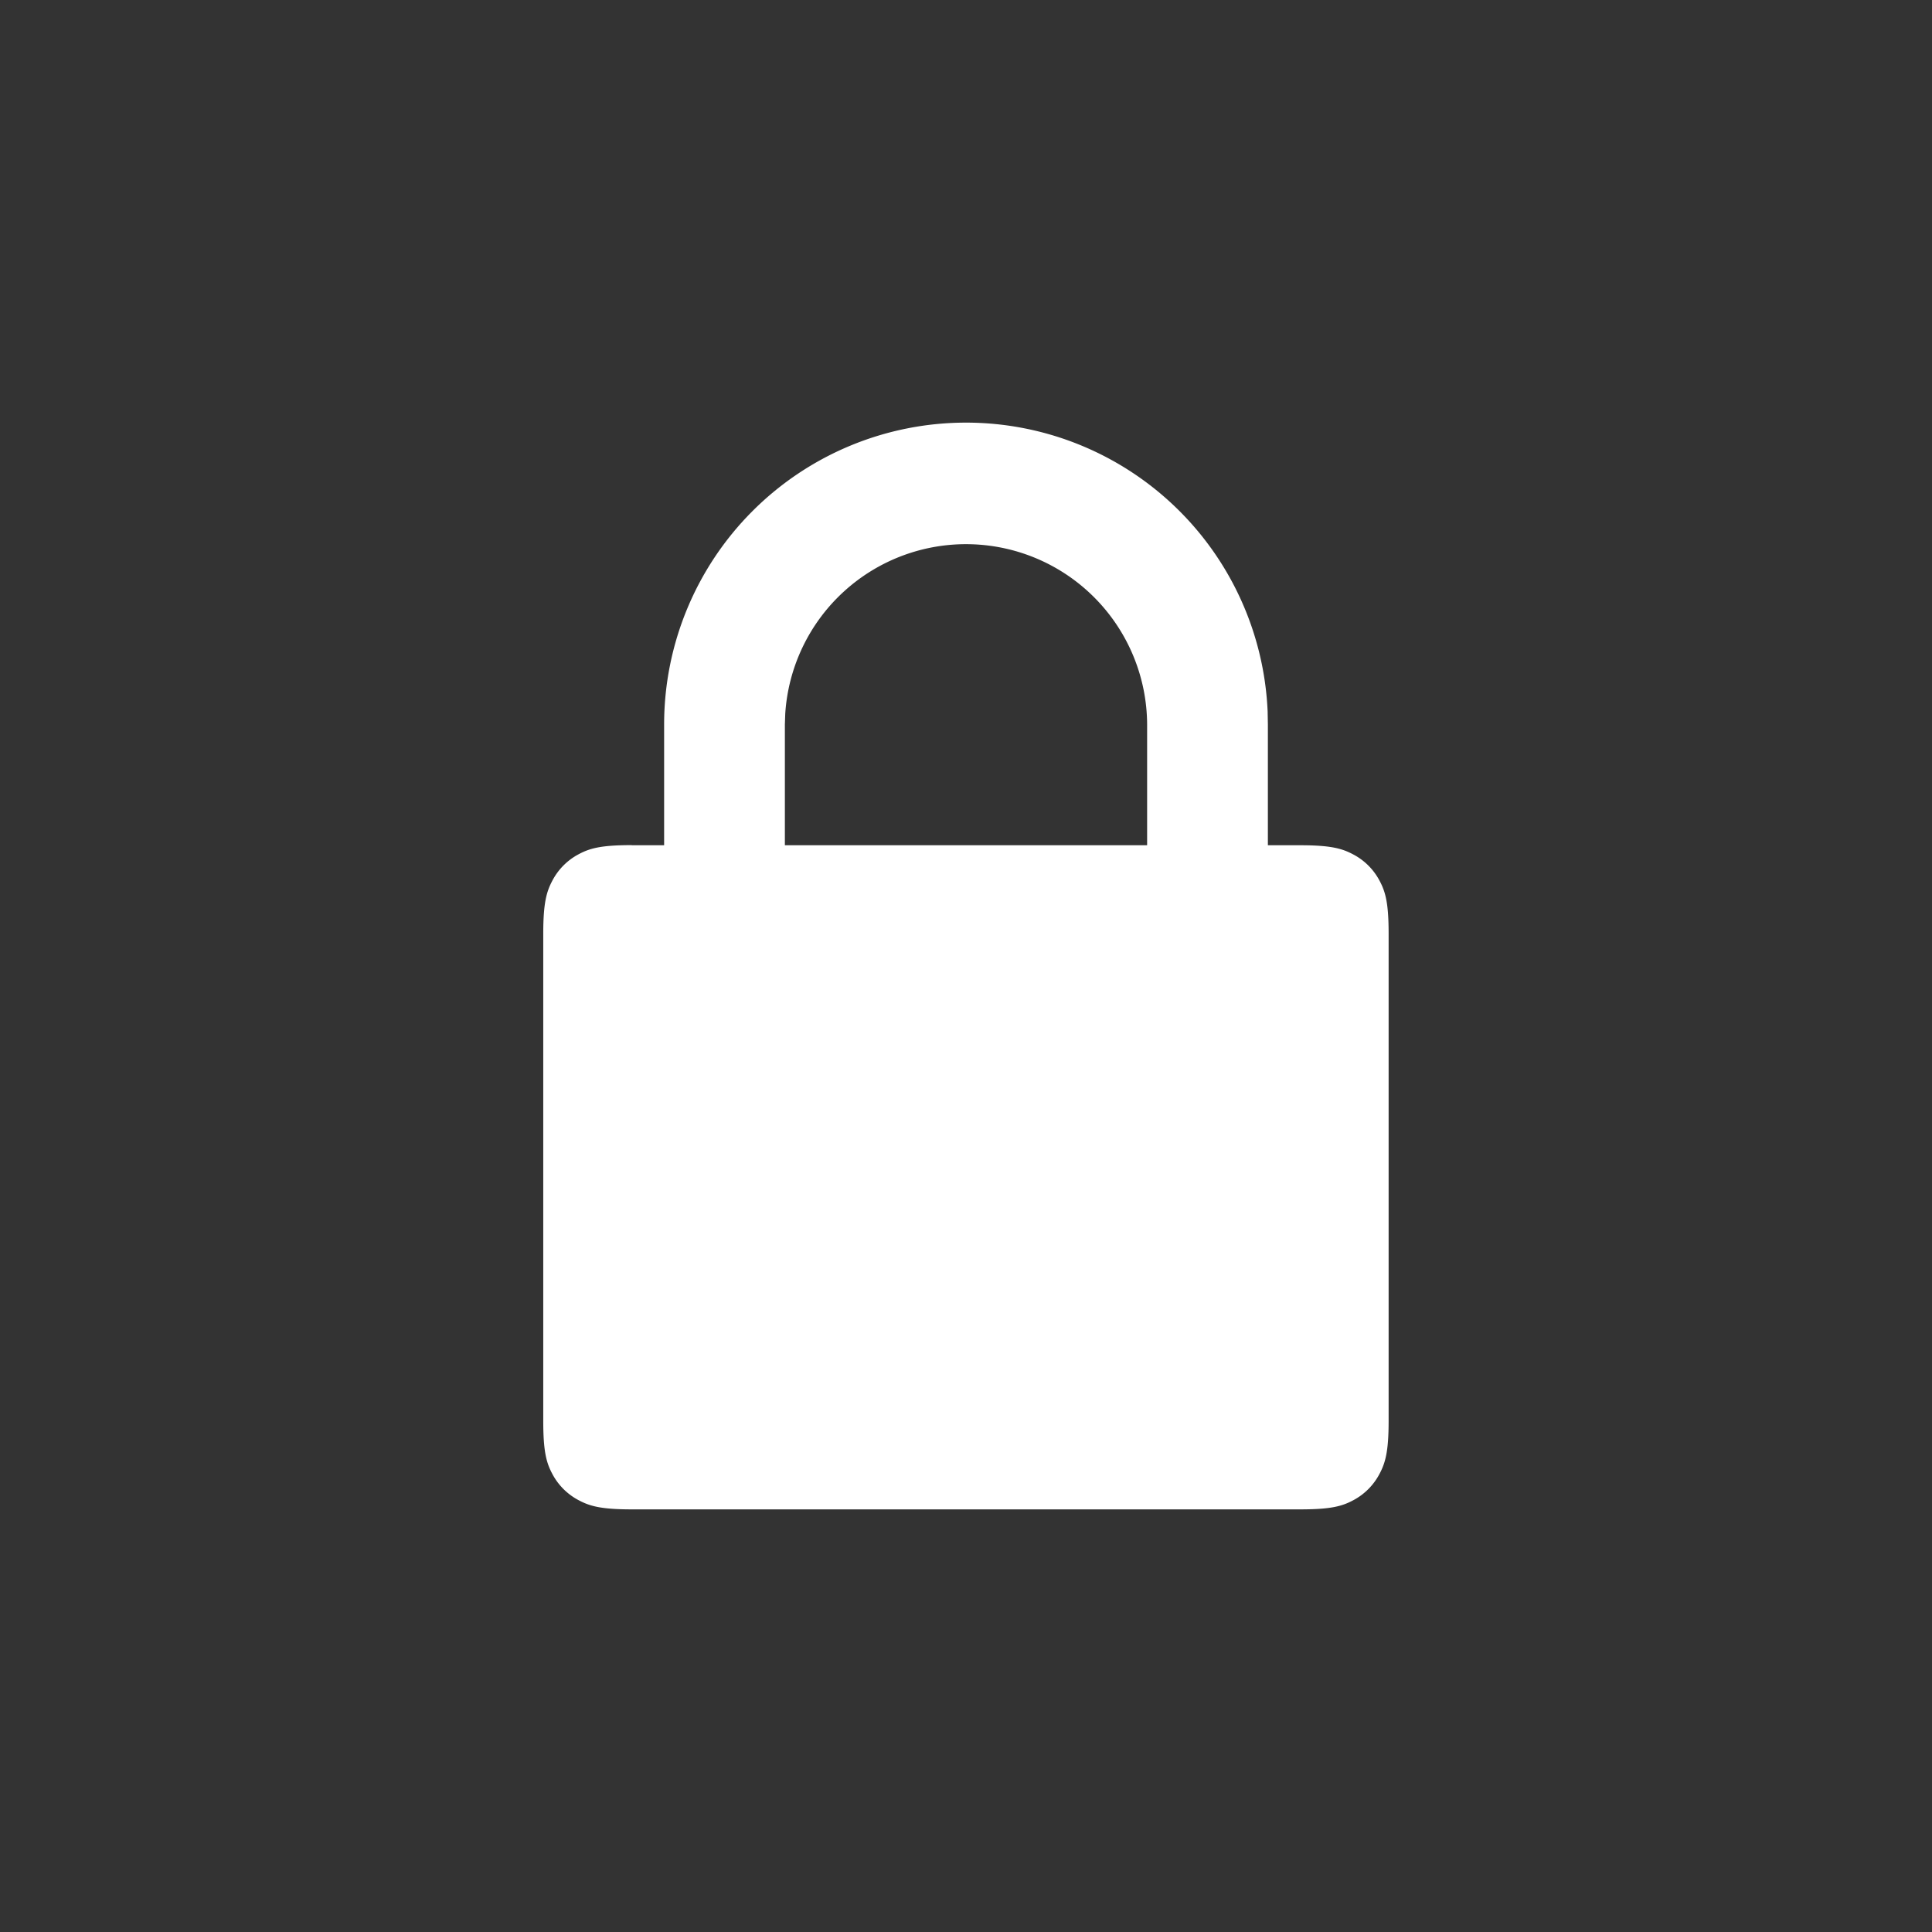
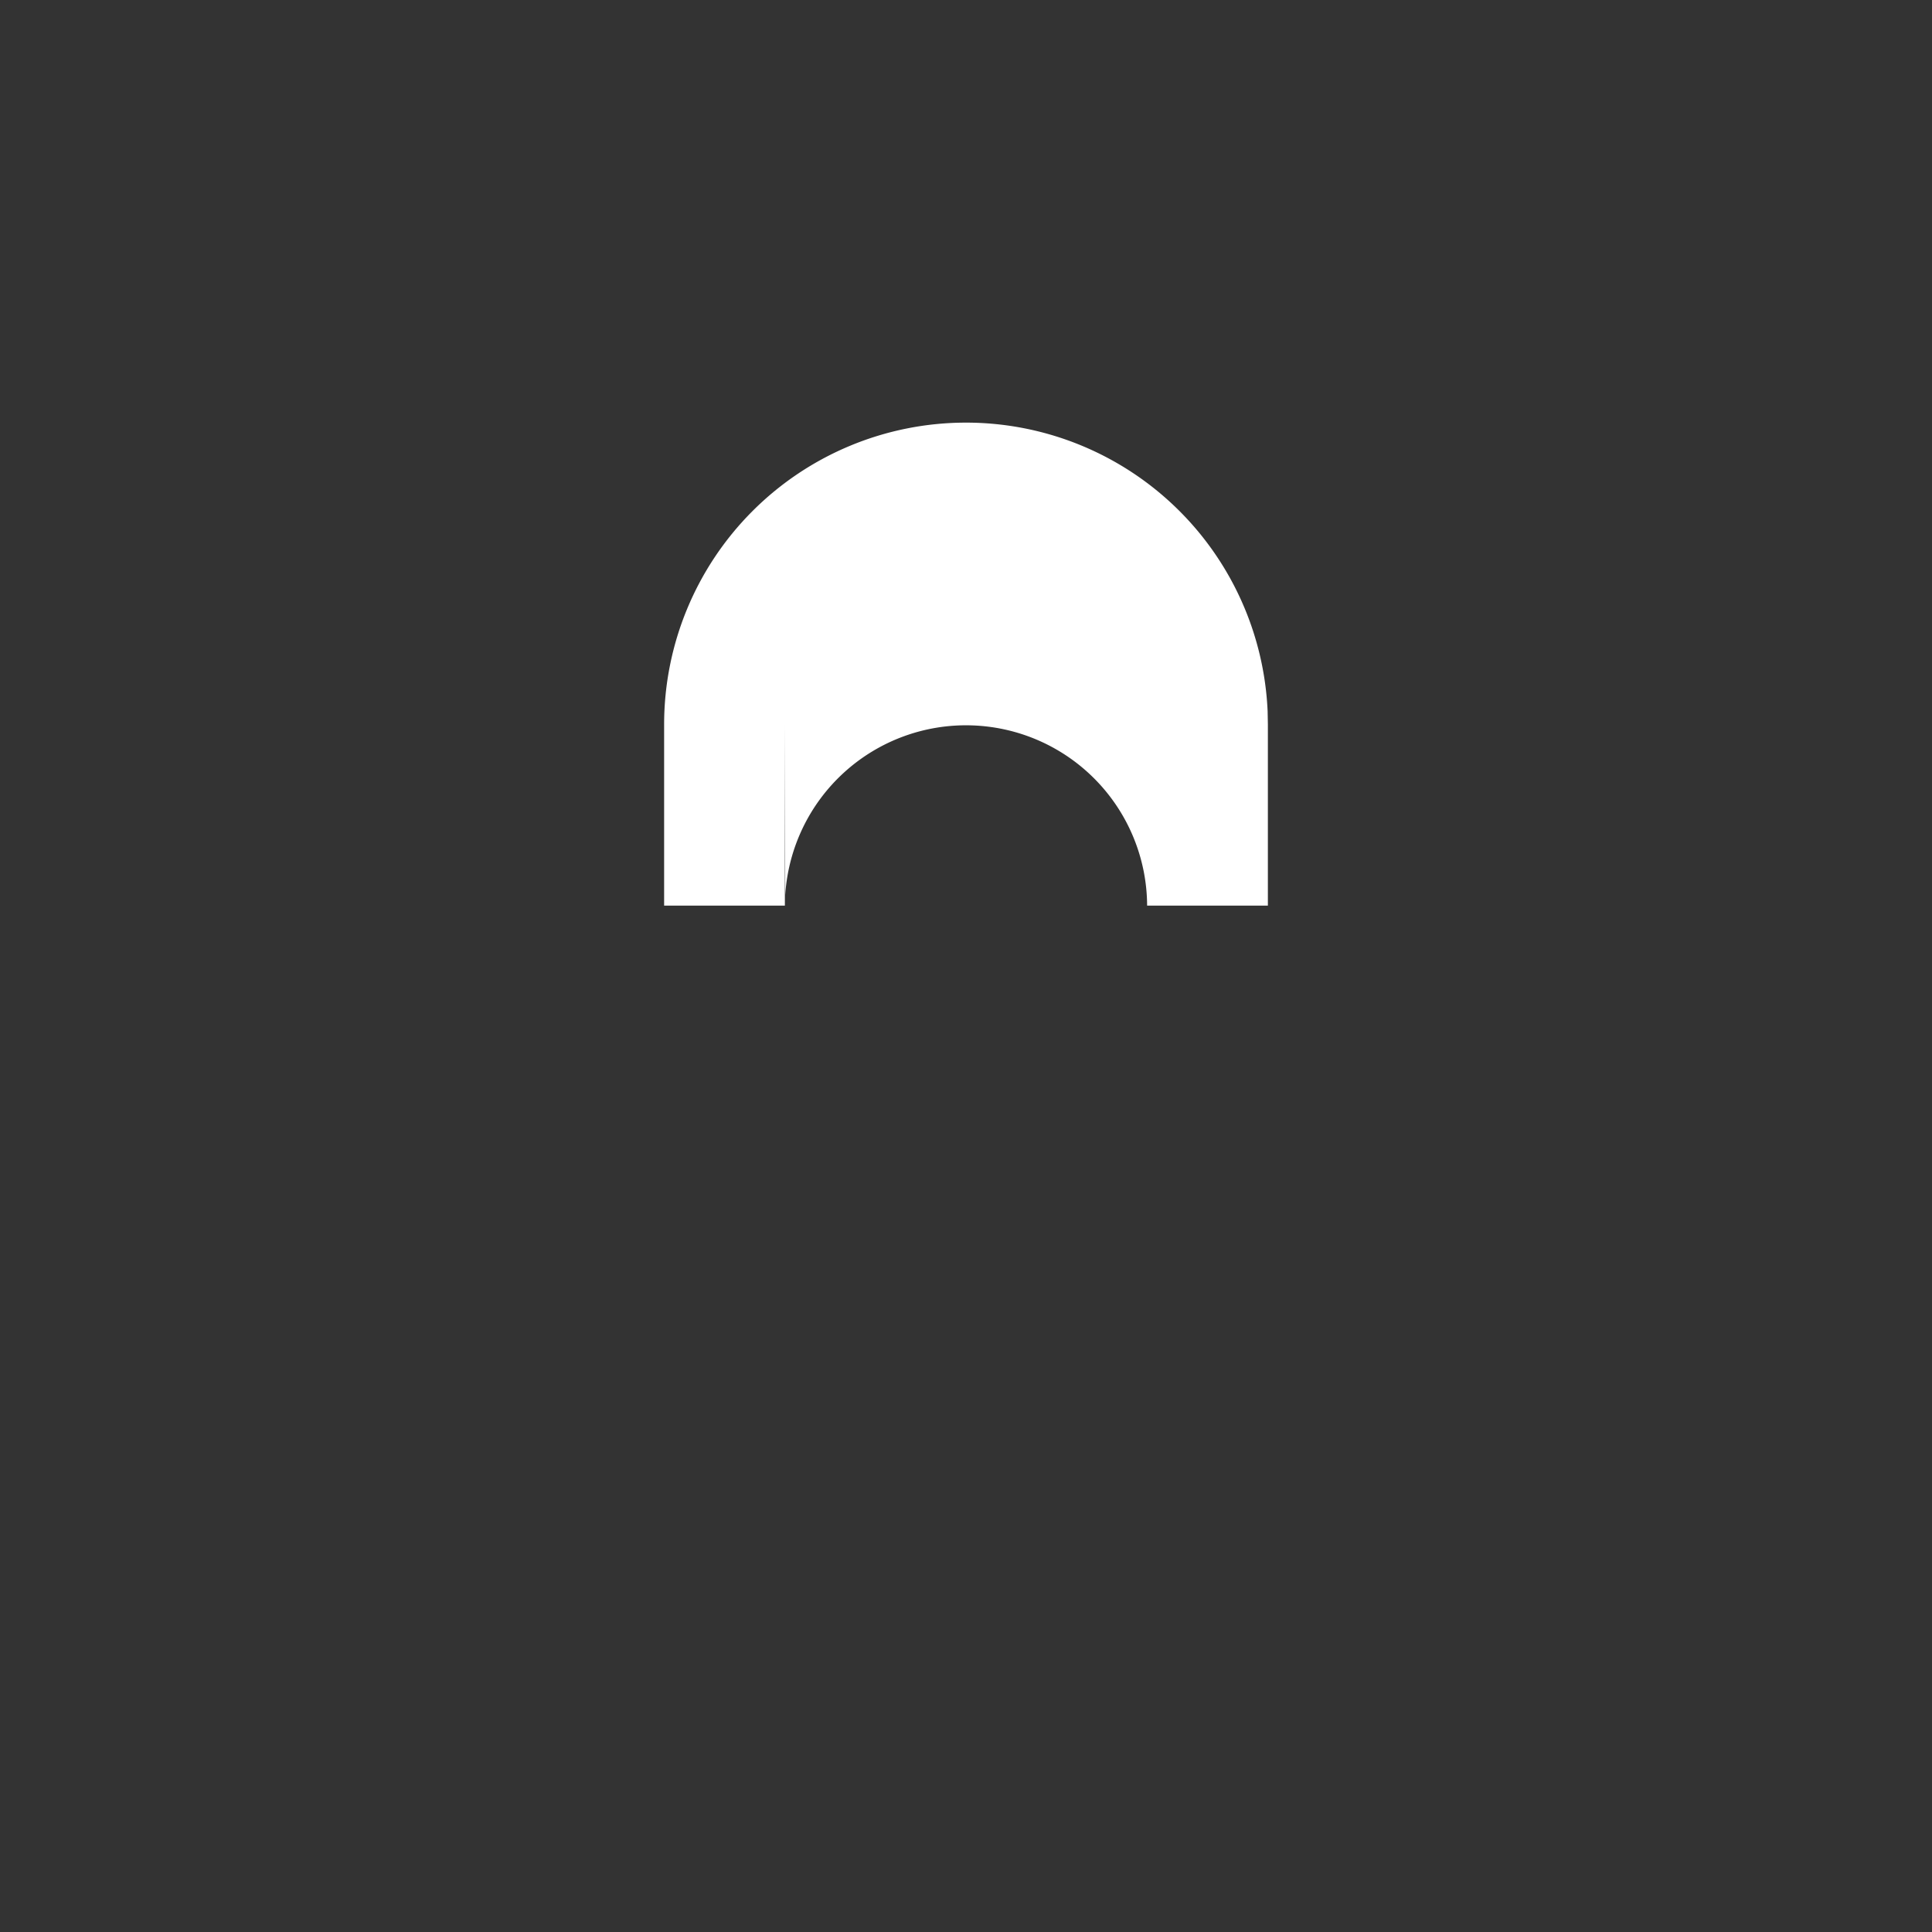
<svg xmlns="http://www.w3.org/2000/svg" width="16" height="16">
  <rect width="100%" height="100%" fill="#333333" stroke="none" />
  <g fill="#FFF" fill-rule="evenodd">
-     <path d="M5.233 7h5.534c.255 0 .348.027.44.076a.52.52 0 0 1 .217.216c.05.093.076.186.076.44v4.035c0 .255-.027.348-.076.44a.52.52 0 0 1-.216.217c-.093.05-.186.076-.44.076H5.232c-.255 0-.348-.027-.44-.076a.52.52 0 0 1-.217-.216c-.05-.093-.076-.186-.076-.44V7.732c0-.255.027-.348.076-.44a.52.52 0 0 1 .216-.217c.093-.05.186-.076.44-.076z" />
-     <path d="M8 3.5a2.5 2.5 0 0 1 2.498 2.392L10.5 6v1.5h-1V6a1.5 1.5 0 0 0-2.997-.088L6.5 6v1.5h-1V6A2.5 2.5 0 0 1 8 3.5z" fill-rule="nonzero" />
+     <path d="M8 3.5a2.5 2.5 0 0 1 2.498 2.392L10.5 6v1.5h-1a1.5 1.5 0 0 0-2.997-.088L6.5 6v1.5h-1V6A2.5 2.5 0 0 1 8 3.5z" fill-rule="nonzero" />
  </g>
</svg>